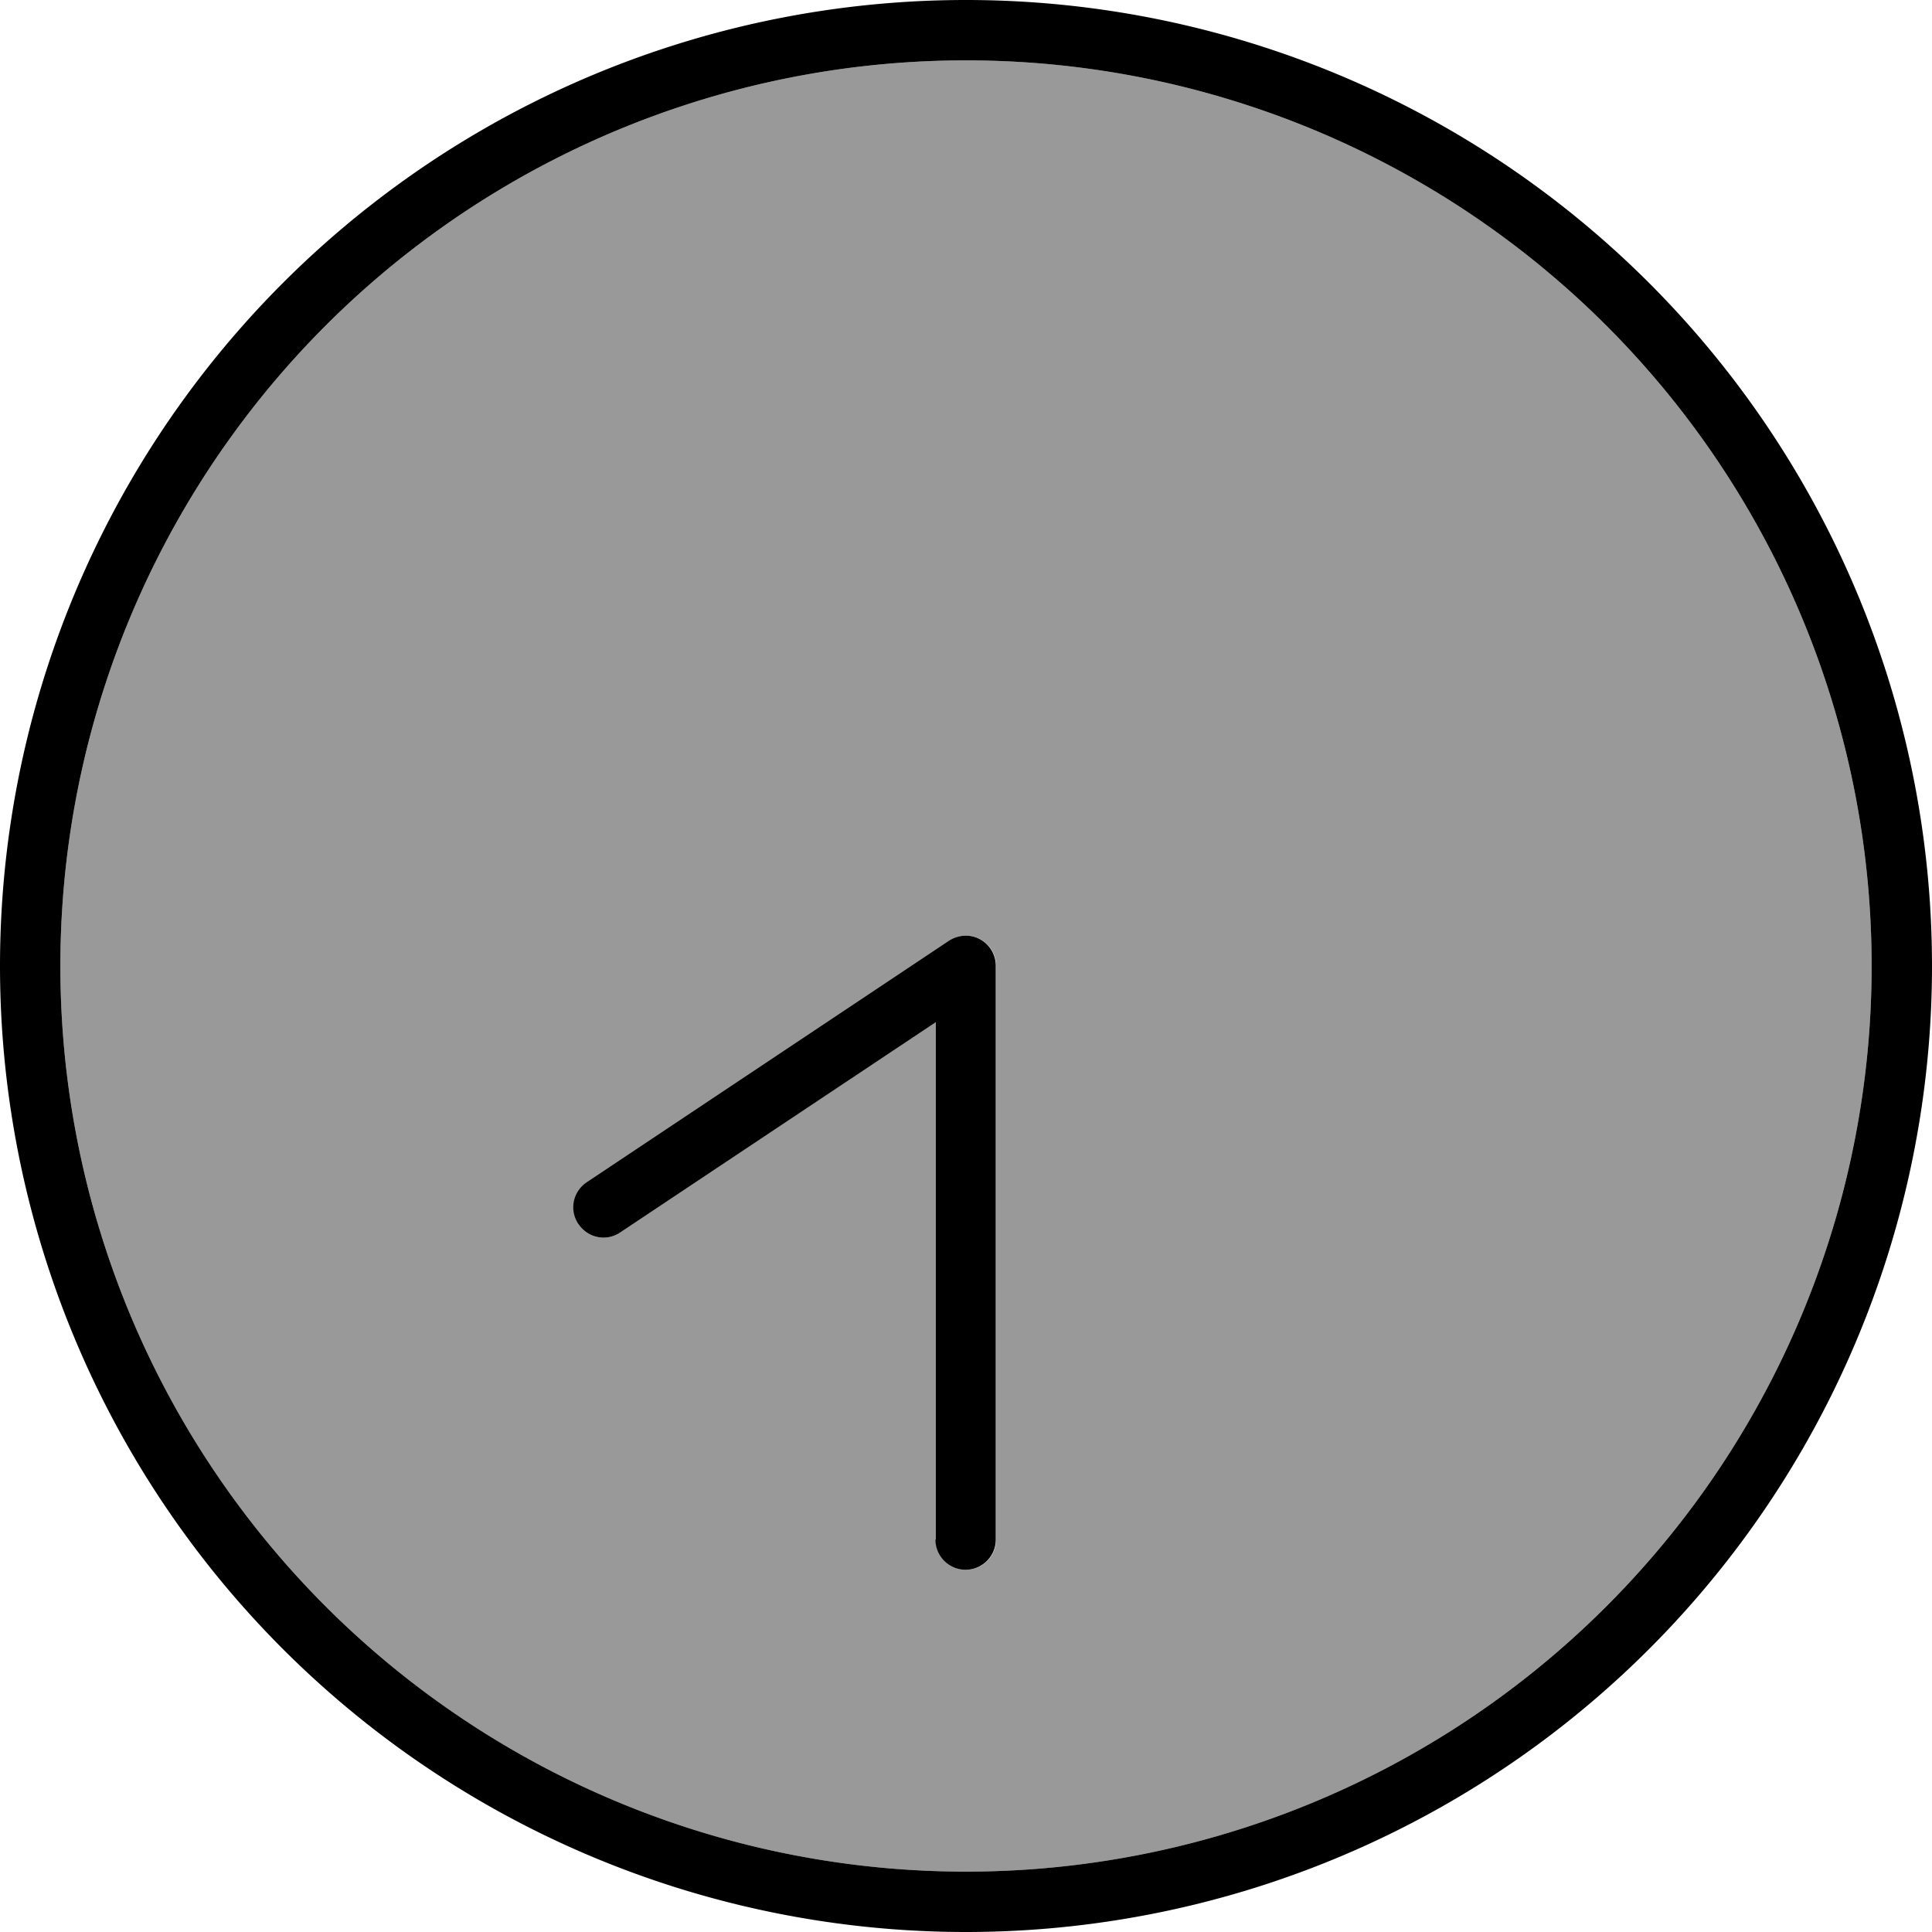
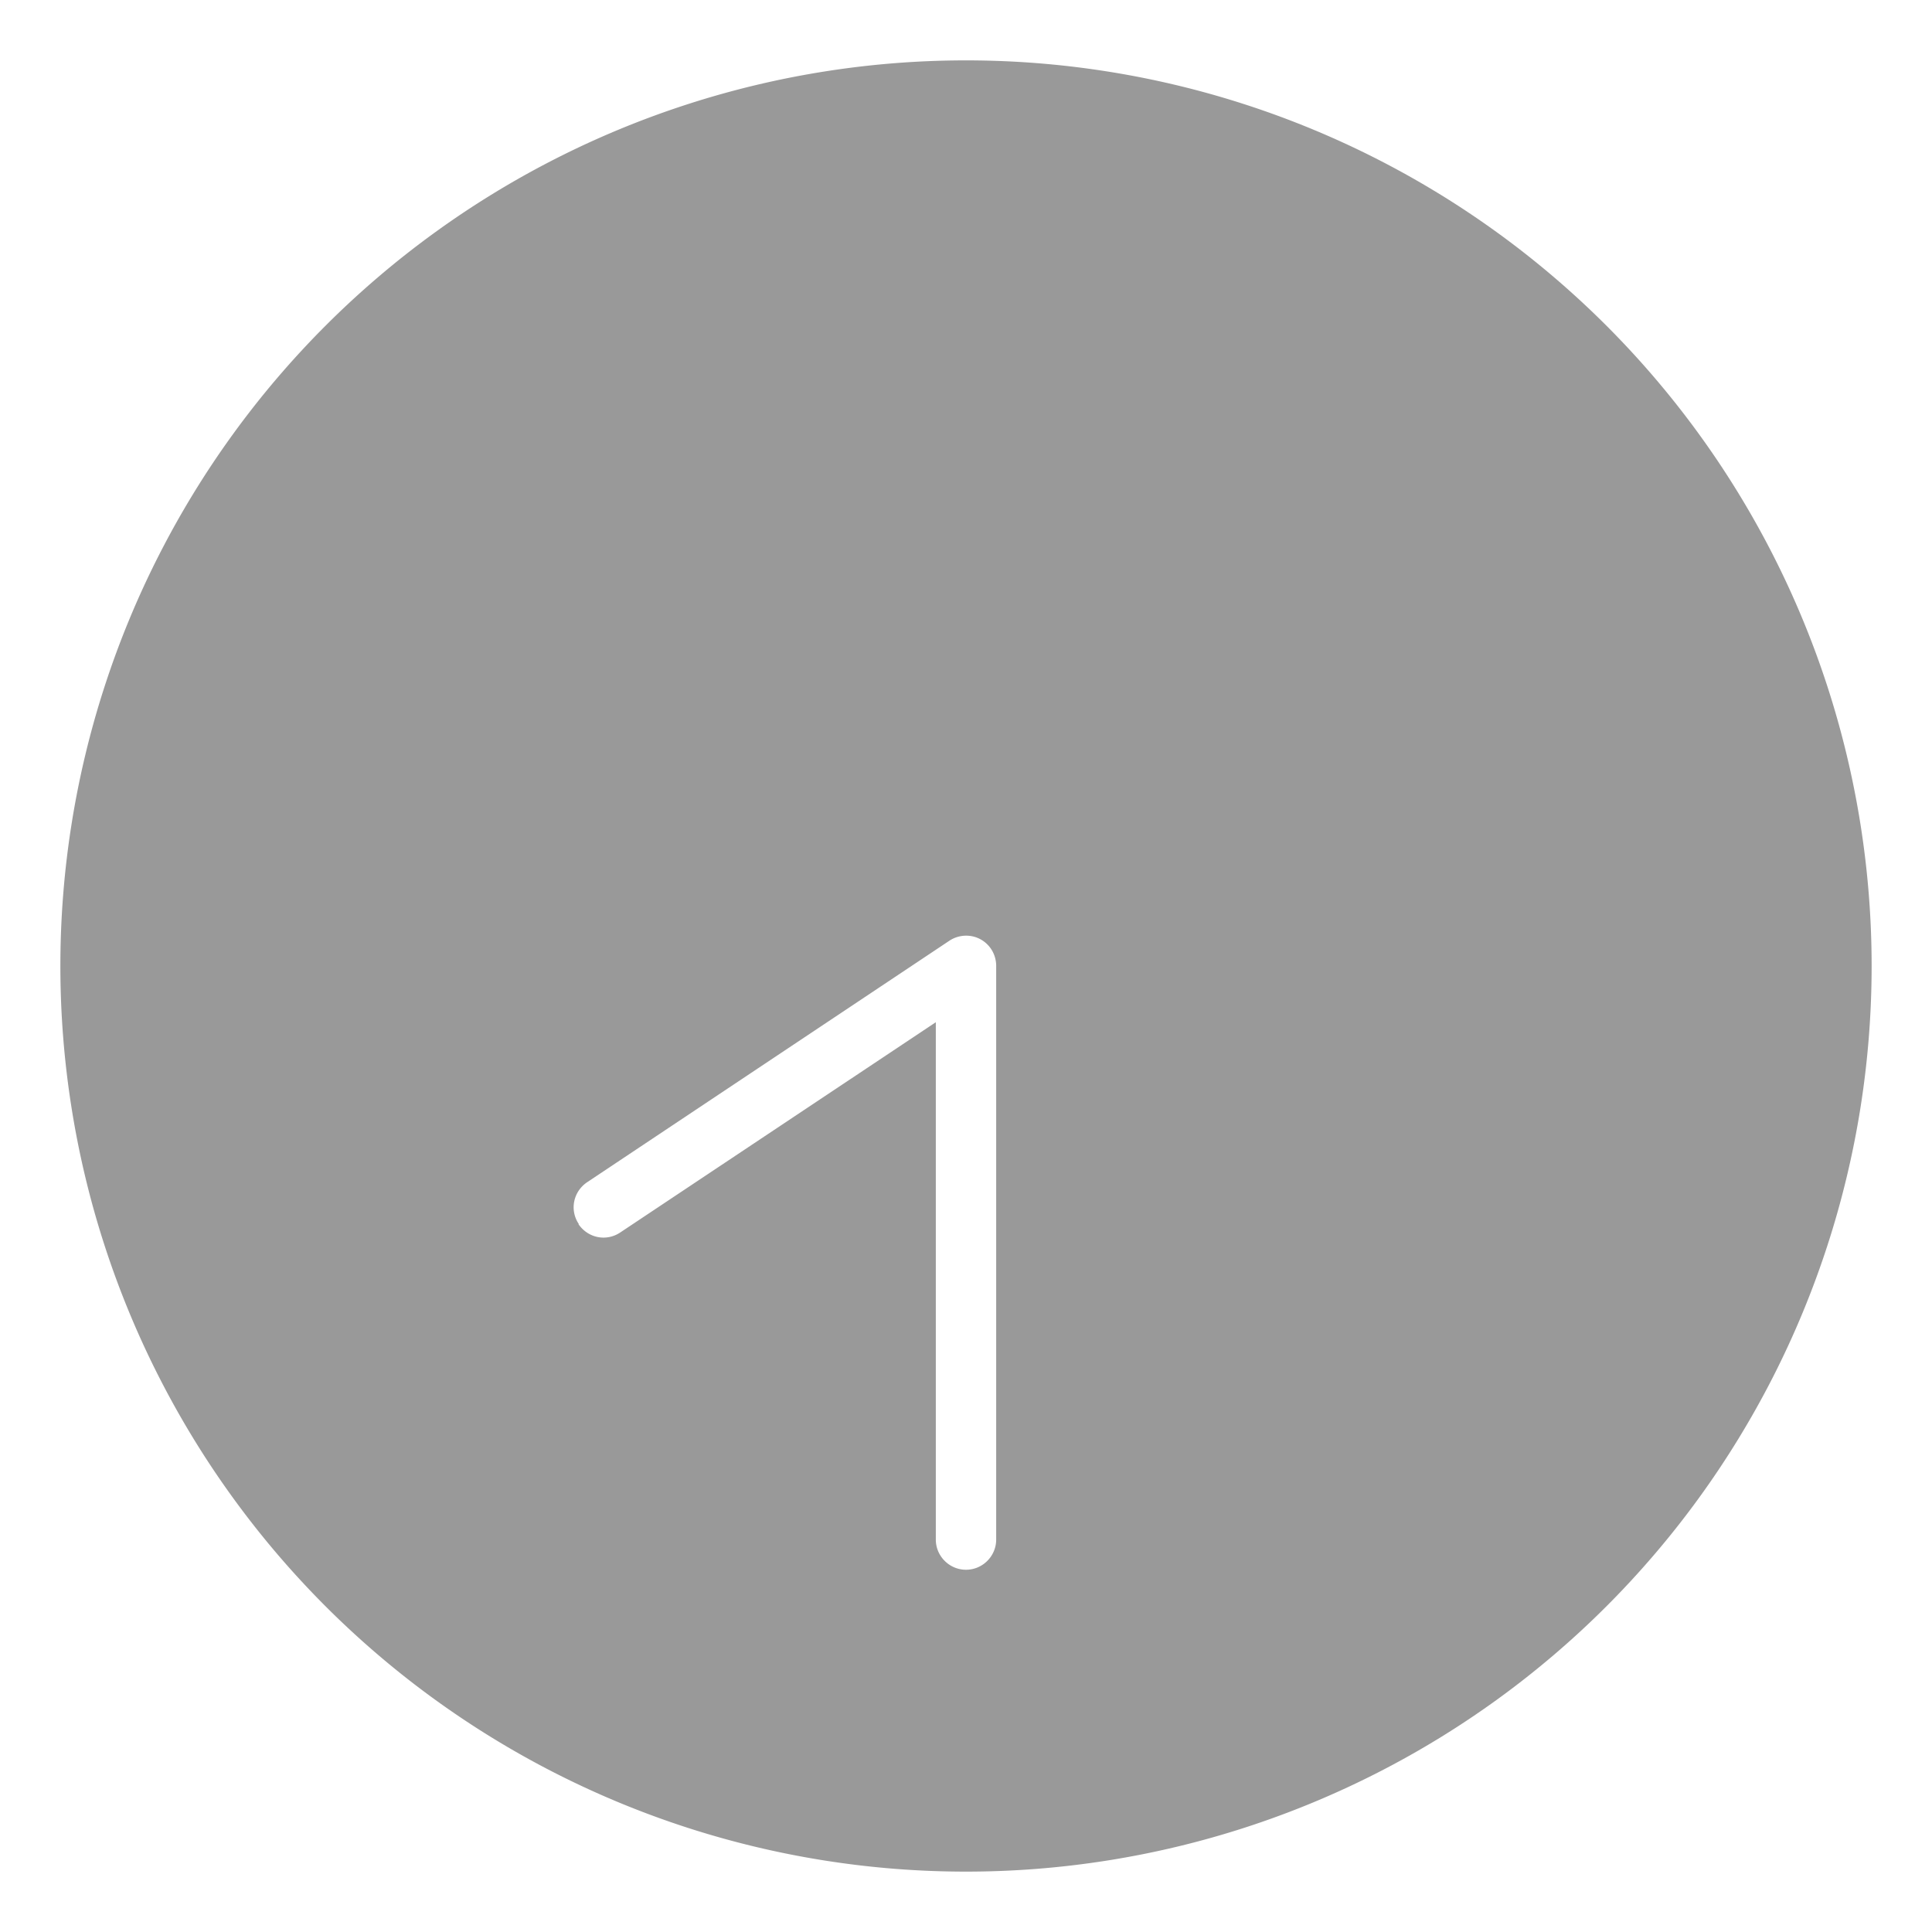
<svg xmlns="http://www.w3.org/2000/svg" viewBox="0 0 512 512">
  <defs>
    <style>.fa-secondary{opacity:.4}</style>
  </defs>
  <path class="fa-secondary" d="M496 256A240 240 0 1 1 16 256a240 240 0 1 1 480 0zM153.3 324.4c2.5 3.7 7.4 4.7 11.1 2.2L248 270.9 248 408c0 4.4 3.6 8 8 8s8-3.6 8-8l0-152c0-3-1.6-5.7-4.2-7.1s-5.8-1.2-8.2 .4l-96 64c-3.7 2.5-4.7 7.4-2.2 11.1z" />
-   <path class="fa-primary" d="M16 256a240 240 0 1 0 480 0A240 240 0 1 0 16 256zm496 0A256 256 0 1 1 0 256a256 256 0 1 1 512 0zM248 408l0-137.1-83.6 55.7c-3.7 2.5-8.6 1.5-11.1-2.2s-1.5-8.6 2.2-11.1l96-64c2.5-1.6 5.6-1.8 8.2-.4s4.2 4.1 4.2 7.1l0 152c0 4.4-3.6 8-8 8s-8-3.6-8-8z" />
</svg>